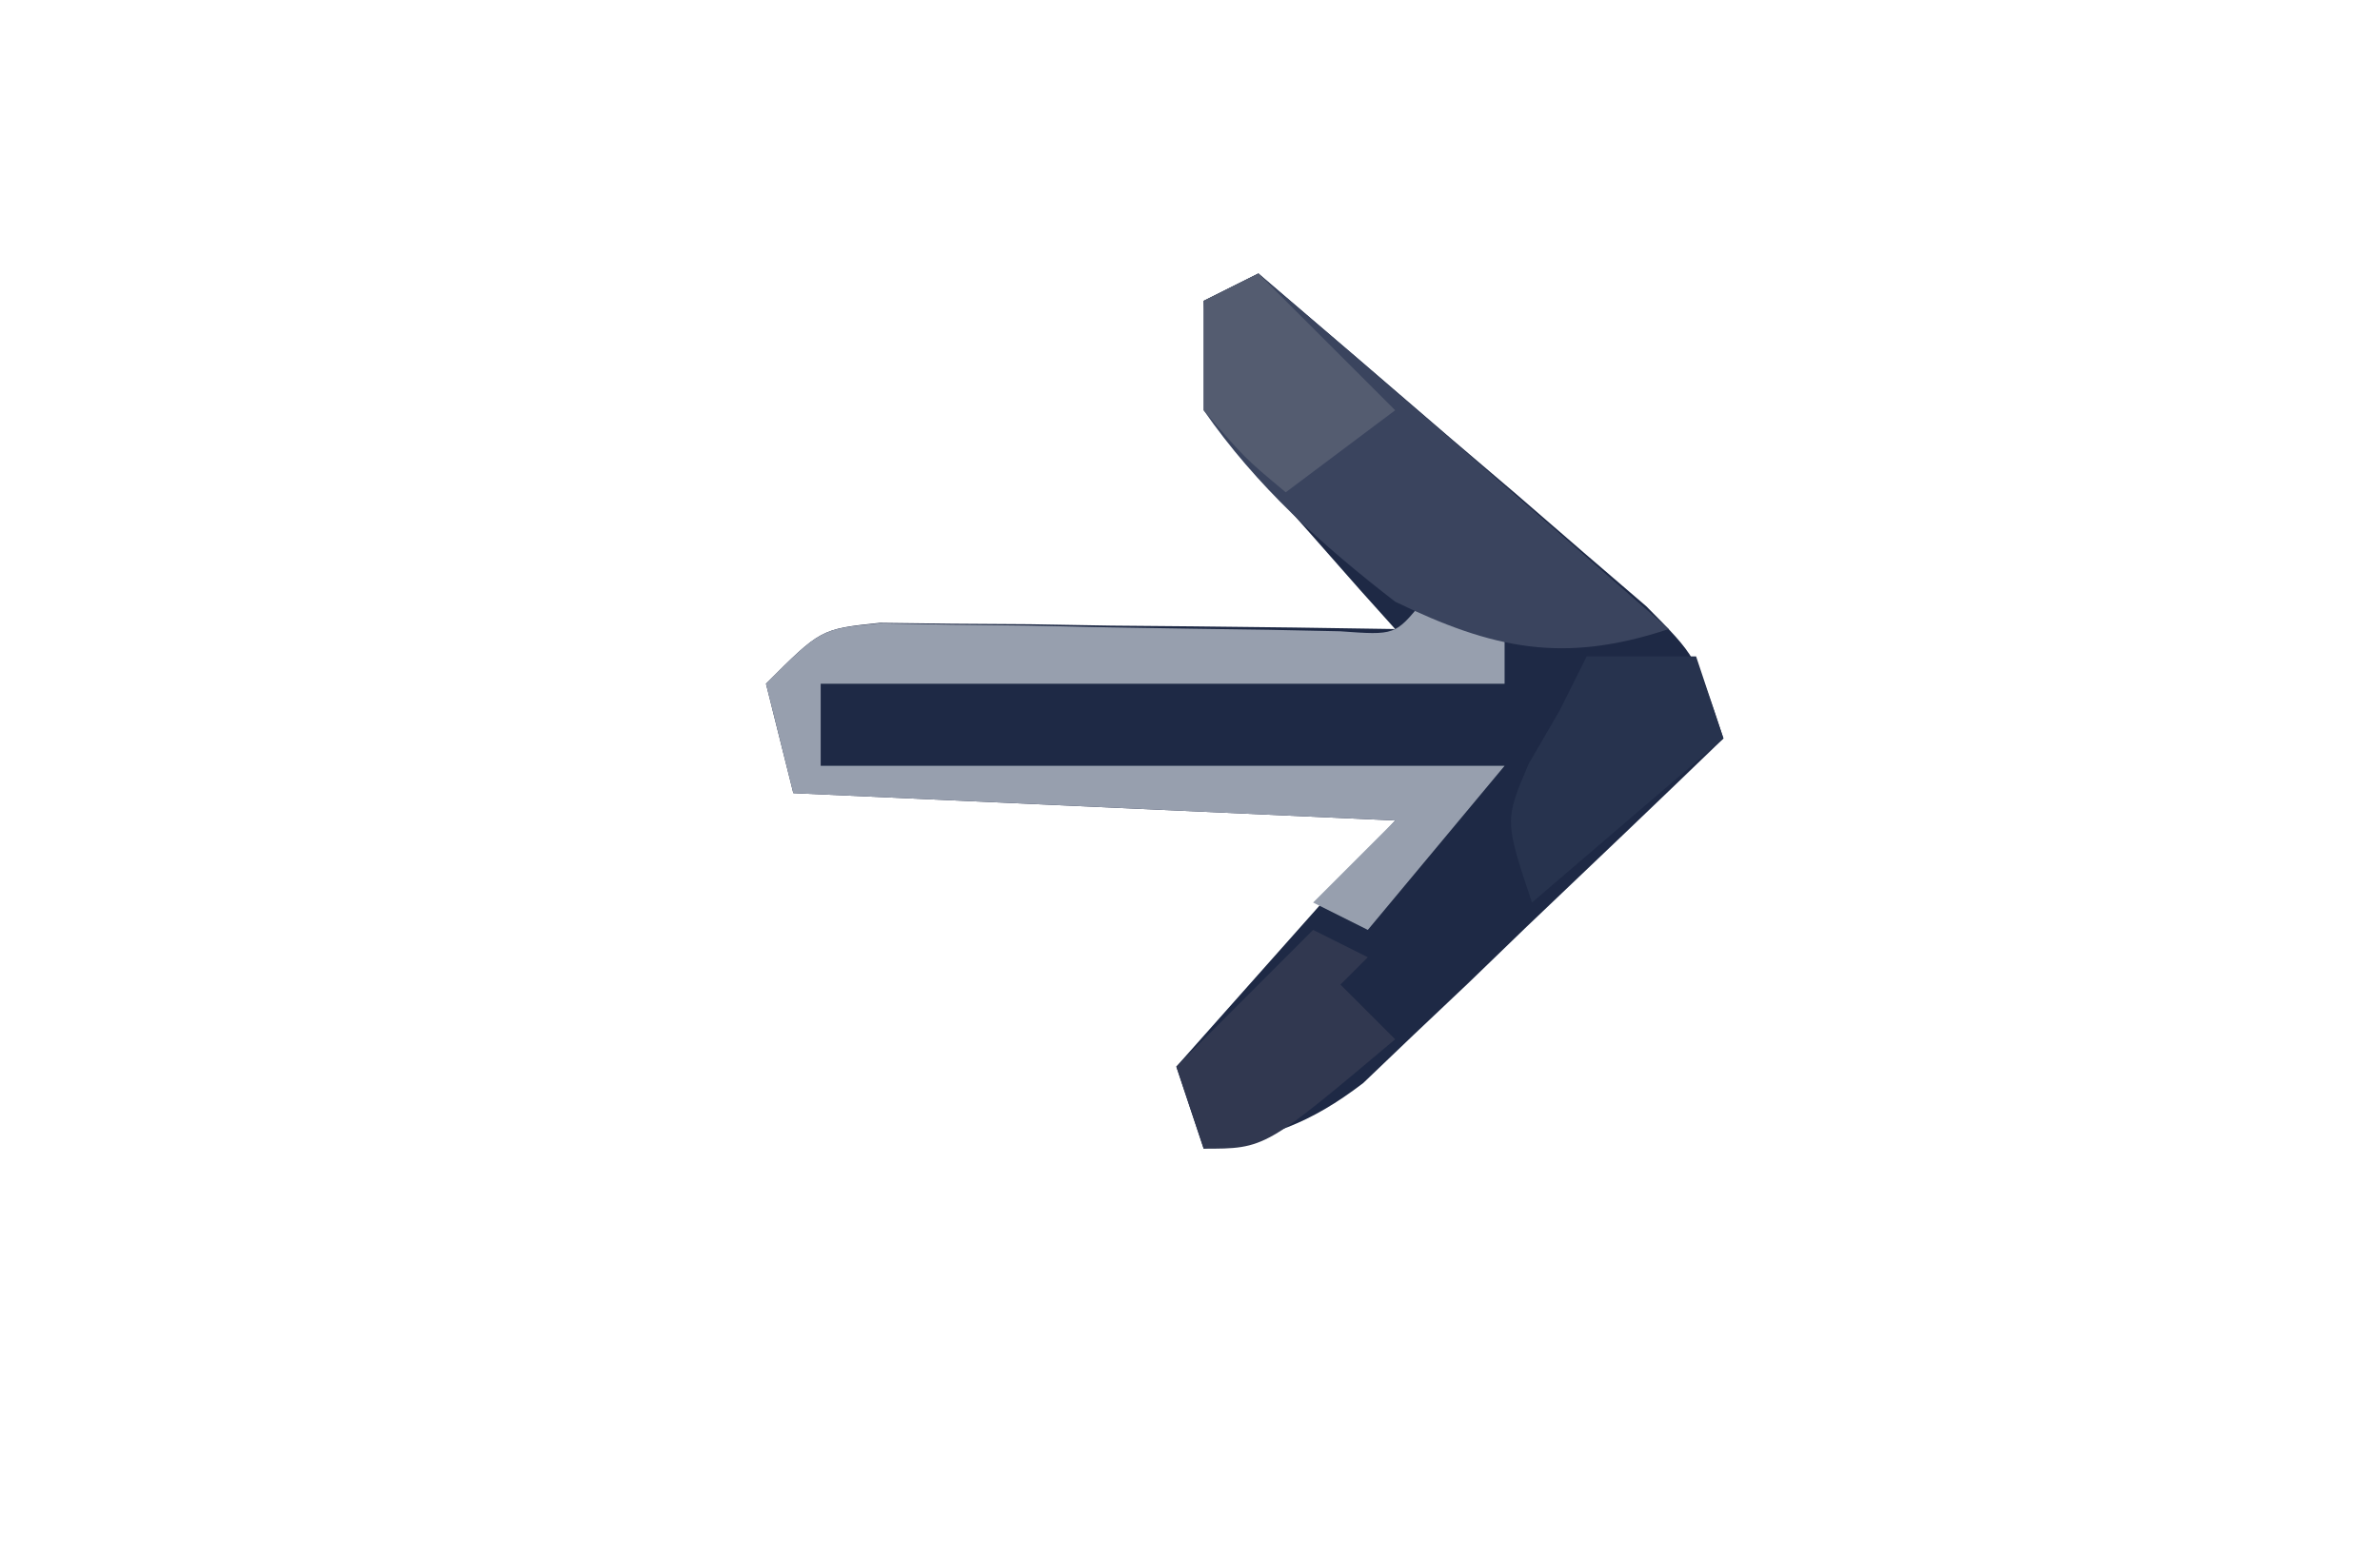
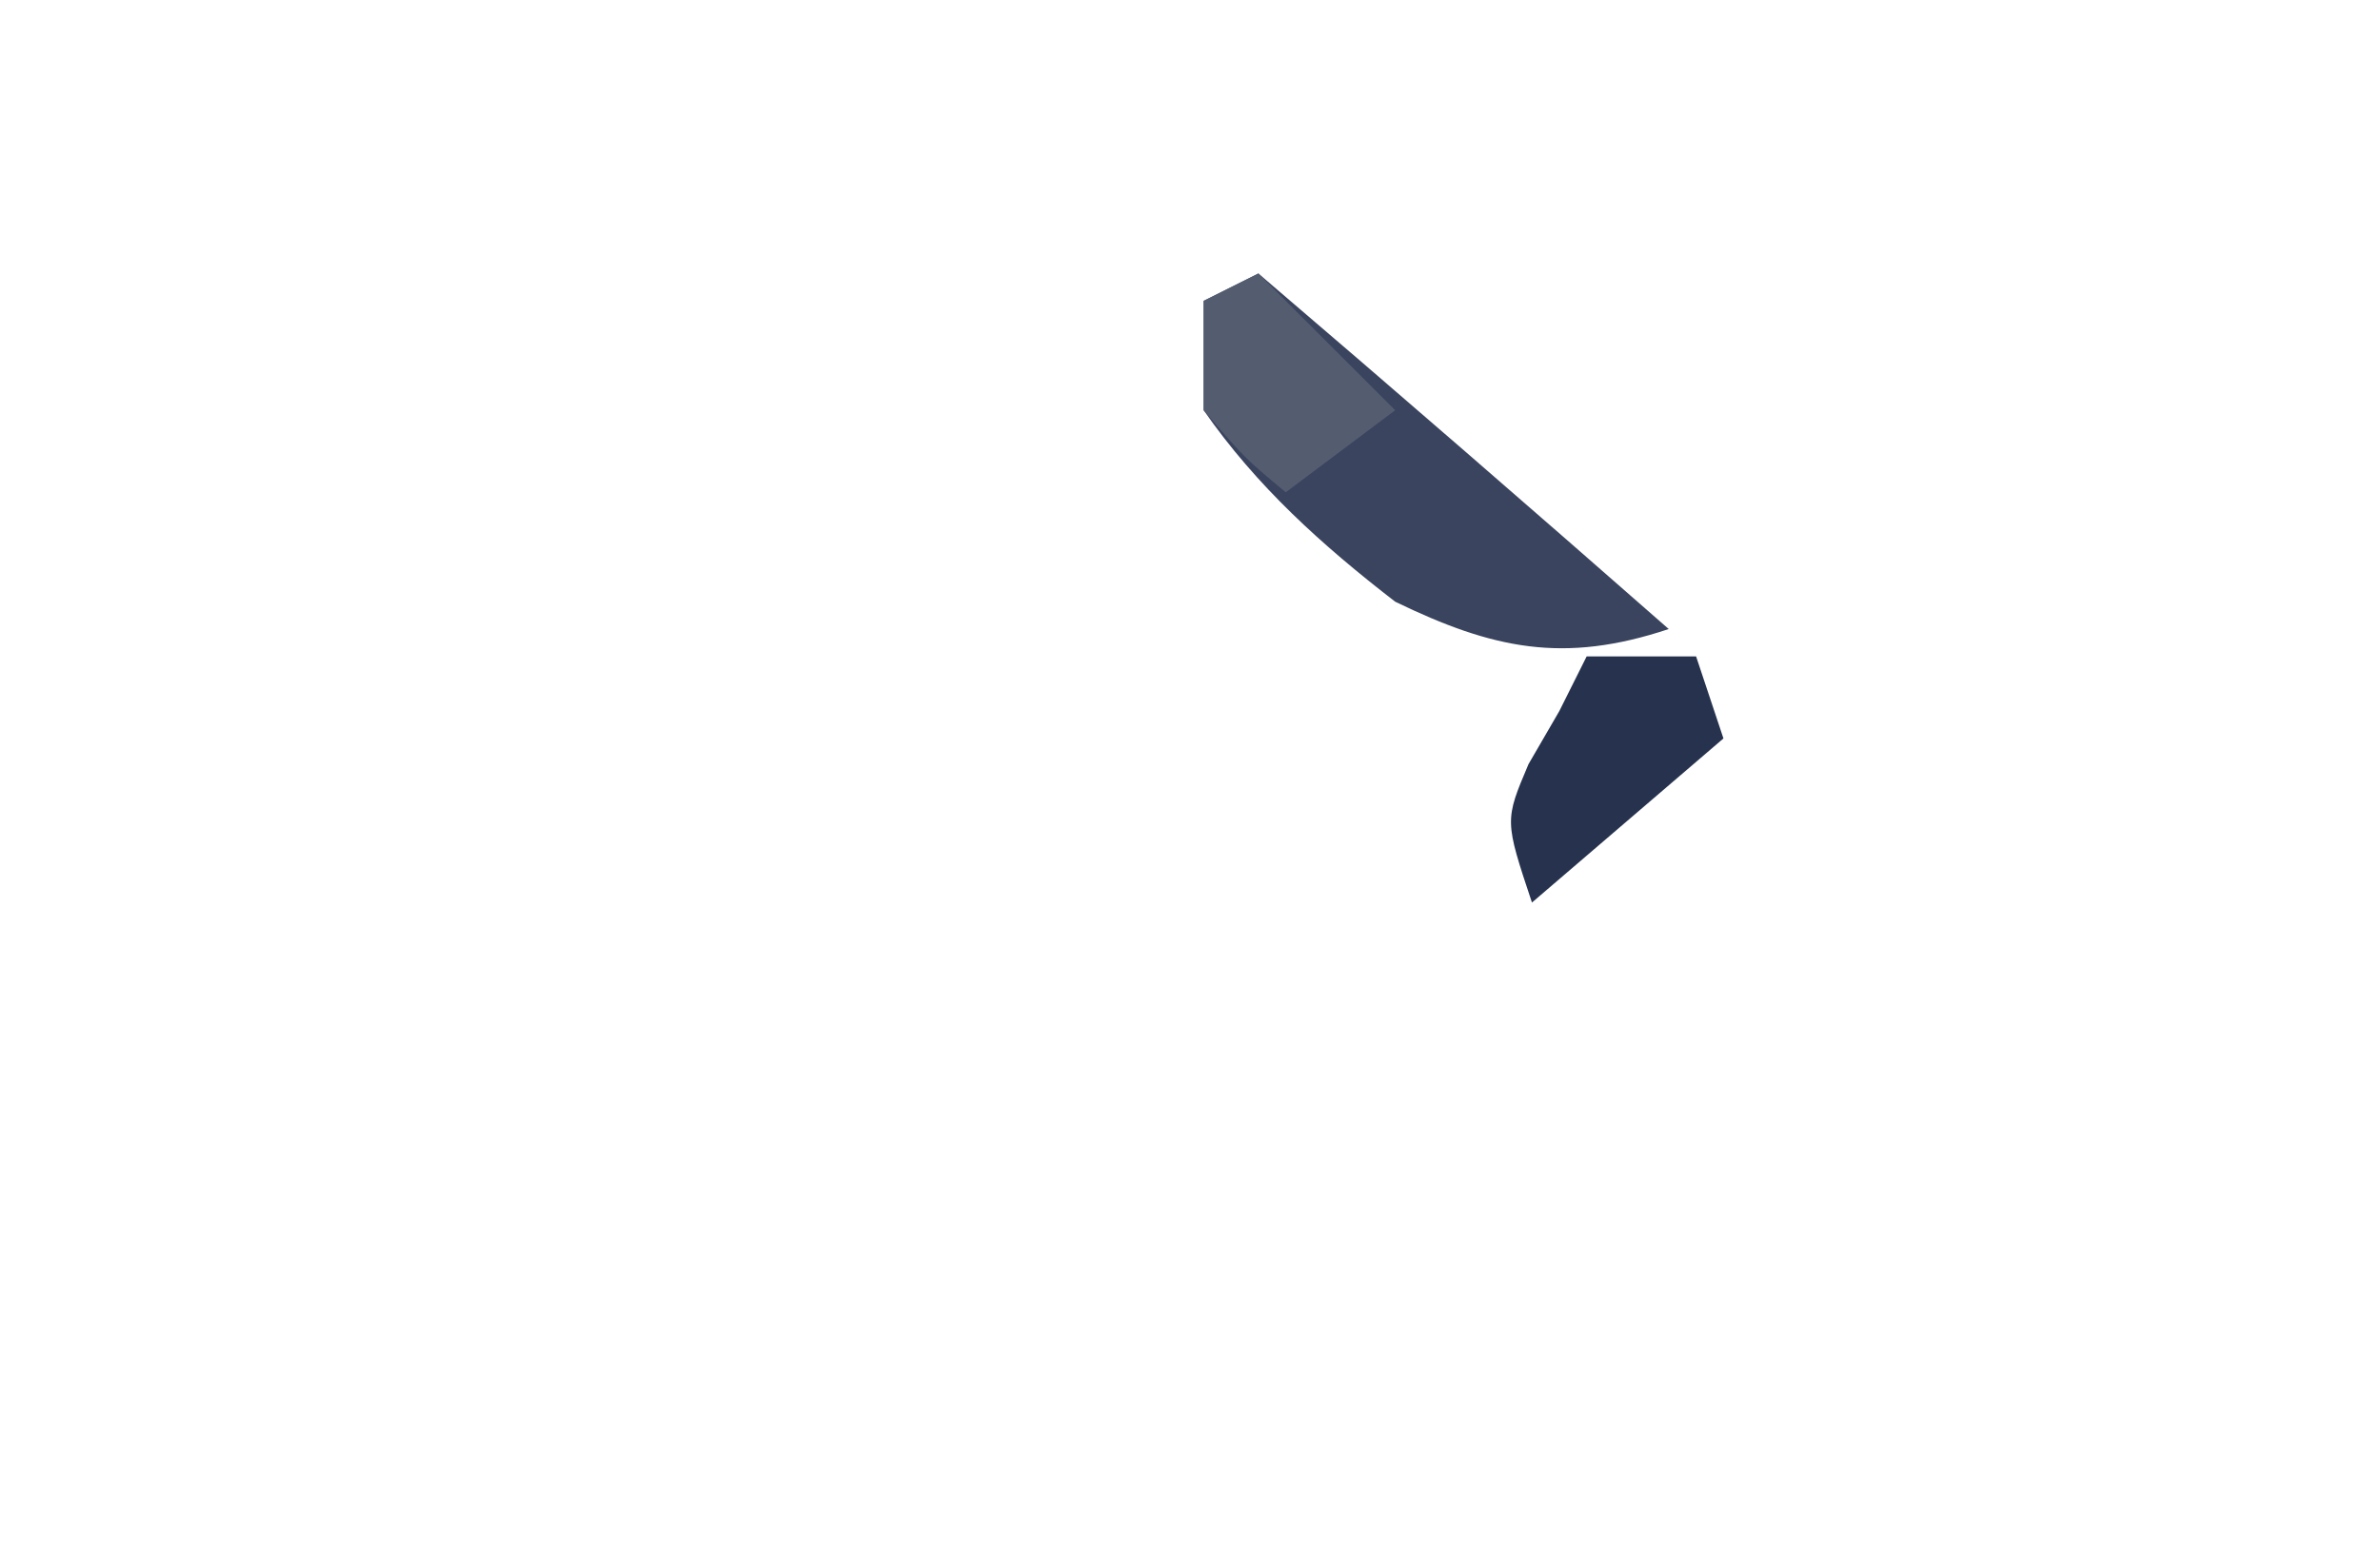
<svg xmlns="http://www.w3.org/2000/svg" version="1.1" width="87" height="57">
-   <path d="M0 0 C2.341 1.992 4.672 3.993 7 6 C7.803 6.684 8.606 7.369 9.434 8.074 C10.239 8.772 11.045 9.469 11.875 10.188 C13.016 11.168 13.016 11.168 14.18 12.168 C16 14 16 14 17 17 C14.595 19.324 12.174 21.632 9.75 23.938 C9.068 24.597 8.386 25.256 7.684 25.936 C7.02 26.564 6.356 27.192 5.672 27.84 C4.761 28.712 4.761 28.712 3.831 29.601 C1.87 31.099 0.411 31.588 -2 32 C-2.33 31.01 -2.66 30.02 -3 29 C0.96 24.545 0.96 24.545 5 20 C-2.26 19.67 -9.52 19.34 -17 19 C-17.33 17.68 -17.66 16.36 -18 15 C-16 13 -16 13 -13.845 12.773 C-12.976 12.783 -12.107 12.794 -11.211 12.805 C-10.27 12.811 -9.329 12.818 -8.359 12.824 C-7.375 12.841 -6.39 12.858 -5.375 12.875 C-4.382 12.884 -3.39 12.893 -2.367 12.902 C0.089 12.926 2.544 12.959 5 13 C4.577 12.529 4.154 12.058 3.718 11.572 C3.169 10.949 2.62 10.326 2.055 9.684 C1.508 9.068 0.961 8.452 0.398 7.818 C-1.301 5.609 -1.832 3.771 -2 1 C-1.34 0.67 -0.68 0.34 0 0 Z " fill="#1E2945" transform="translate(46,10)" />
-   <path d="M0 0 C0.99 0.33 1.98 0.66 3 1 C3 1.66 3 2.32 3 3 C-5.25 3 -13.5 3 -22 3 C-22 3.99 -22 4.98 -22 6 C-13.75 6 -5.5 6 3 6 C1.35 7.98 -0.3 9.96 -2 12 C-2.66 11.67 -3.32 11.34 -4 11 C-3.01 10.01 -2.02 9.02 -1 8 C-8.26 7.67 -15.52 7.34 -23 7 C-23.33 5.68 -23.66 4.36 -24 3 C-22 1 -22 1 -19.861 0.789 C-18.567 0.814 -18.567 0.814 -17.246 0.84 C-16.31 0.851 -15.373 0.862 -14.408 0.873 C-13.428 0.894 -12.448 0.916 -11.438 0.938 C-9.499 0.972 -7.56 1.002 -5.621 1.027 C-4.759 1.045 -3.897 1.063 -3.01 1.082 C-1.002 1.227 -1.002 1.227 0 0 Z " fill="#979FAE" transform="translate(52,22)" />
  <path d="M0 0 C5.032 4.298 10.027 8.634 15 13 C11.15 14.283 8.561 13.726 5 12 C2.329 9.936 -0.071 7.78 -2 5 C-2 3.68 -2 2.36 -2 1 C-1.34 0.67 -0.68 0.34 0 0 Z " fill="#3A445E" transform="translate(46,10)" />
  <path d="M0 0 C1.32 0 2.64 0 4 0 C4.33 0.99 4.66 1.98 5 3 C2.69 4.98 0.38 6.96 -2 9 C-3 6 -3 6 -2.125 3.938 C-1.754 3.298 -1.383 2.659 -1 2 C-0.67 1.34 -0.34 0.68 0 0 Z " fill="#27334E" transform="translate(58,24)" />
  <path d="M0 0 C1.65 1.65 3.3 3.3 5 5 C3.68 5.99 2.36 6.98 1 8 C-0.5 6.75 -0.5 6.75 -2 5 C-2 3.68 -2 2.36 -2 1 C-1.34 0.67 -0.68 0.34 0 0 Z " fill="#545C70" transform="translate(46,10)" />
-   <path d="M0 0 C0.66 0.33 1.32 0.66 2 1 C1.67 1.33 1.34 1.66 1 2 C1.66 2.66 2.32 3.32 3 4 C-1.75 8 -1.75 8 -4 8 C-4.33 7.01 -4.66 6.02 -5 5 C-3.35 3.35 -1.7 1.7 0 0 Z " fill="#313850" transform="translate(48,34)" />
</svg>